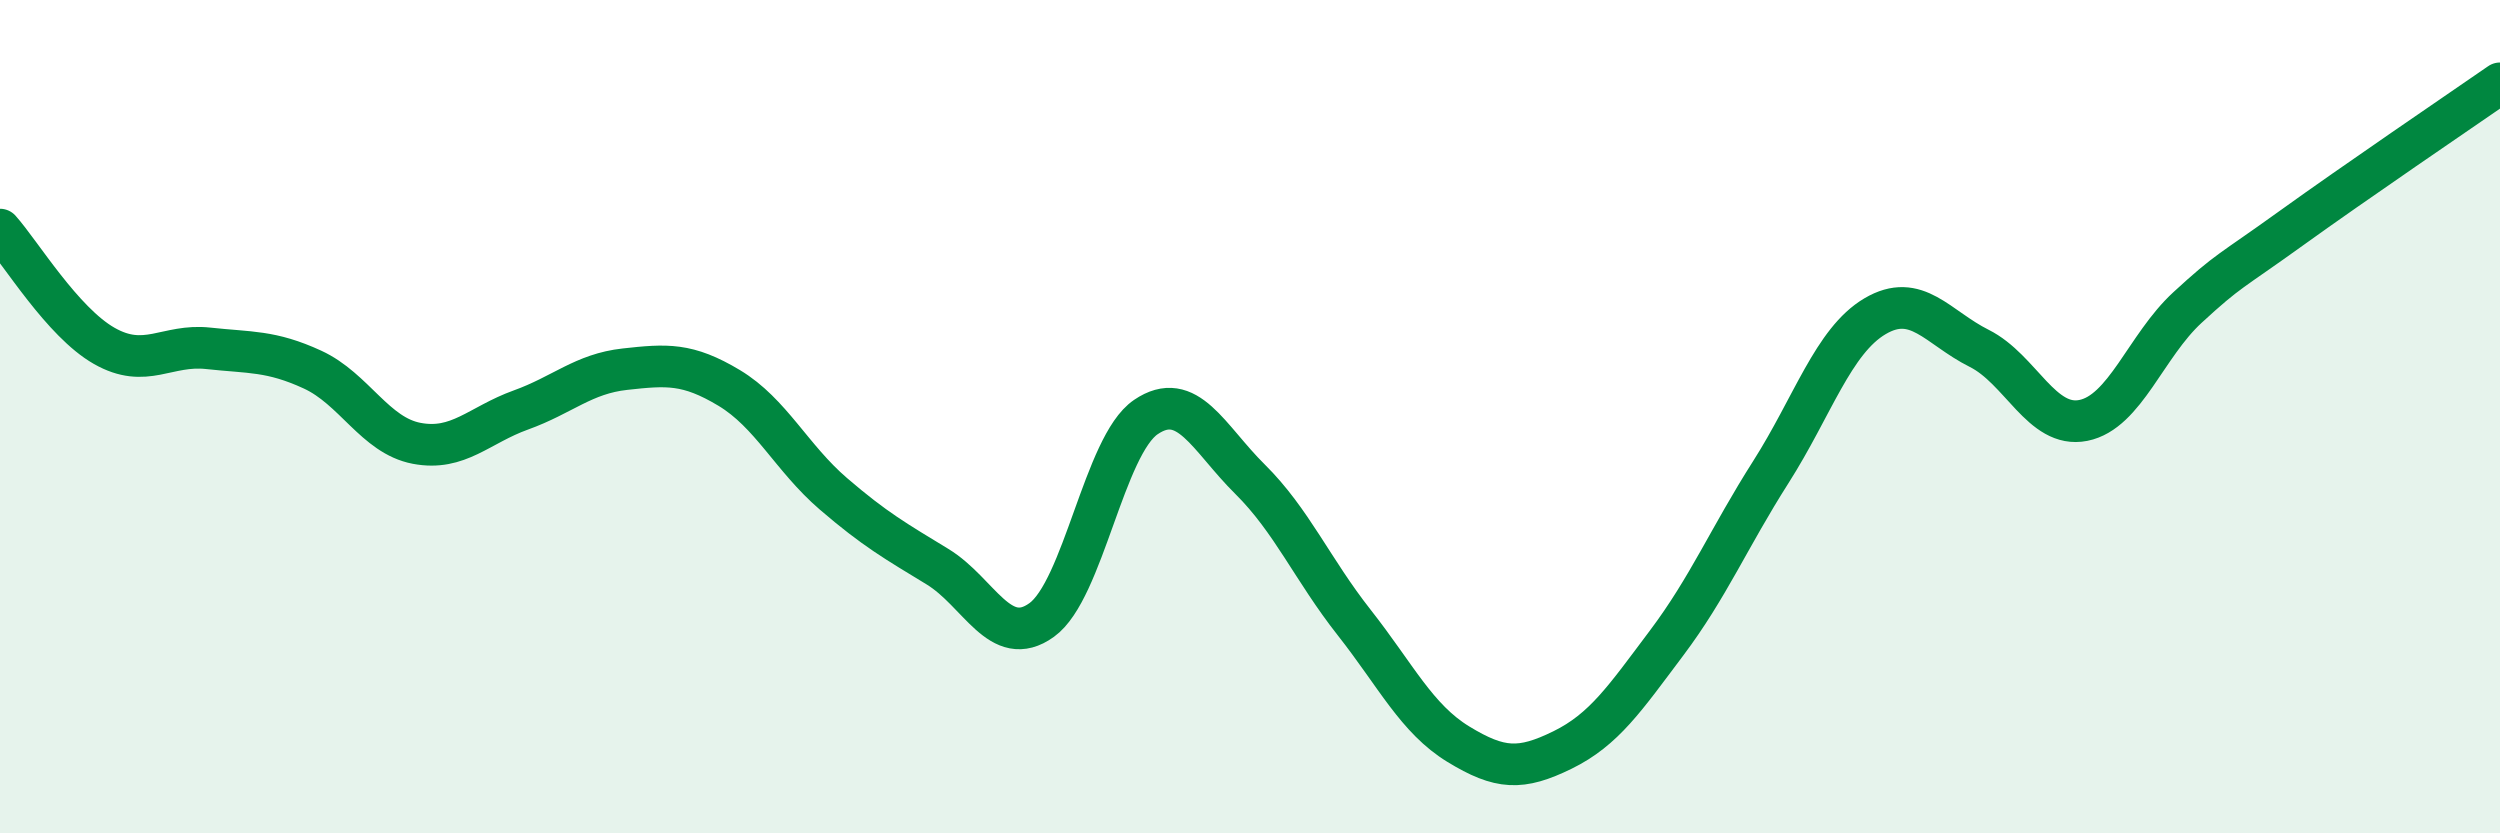
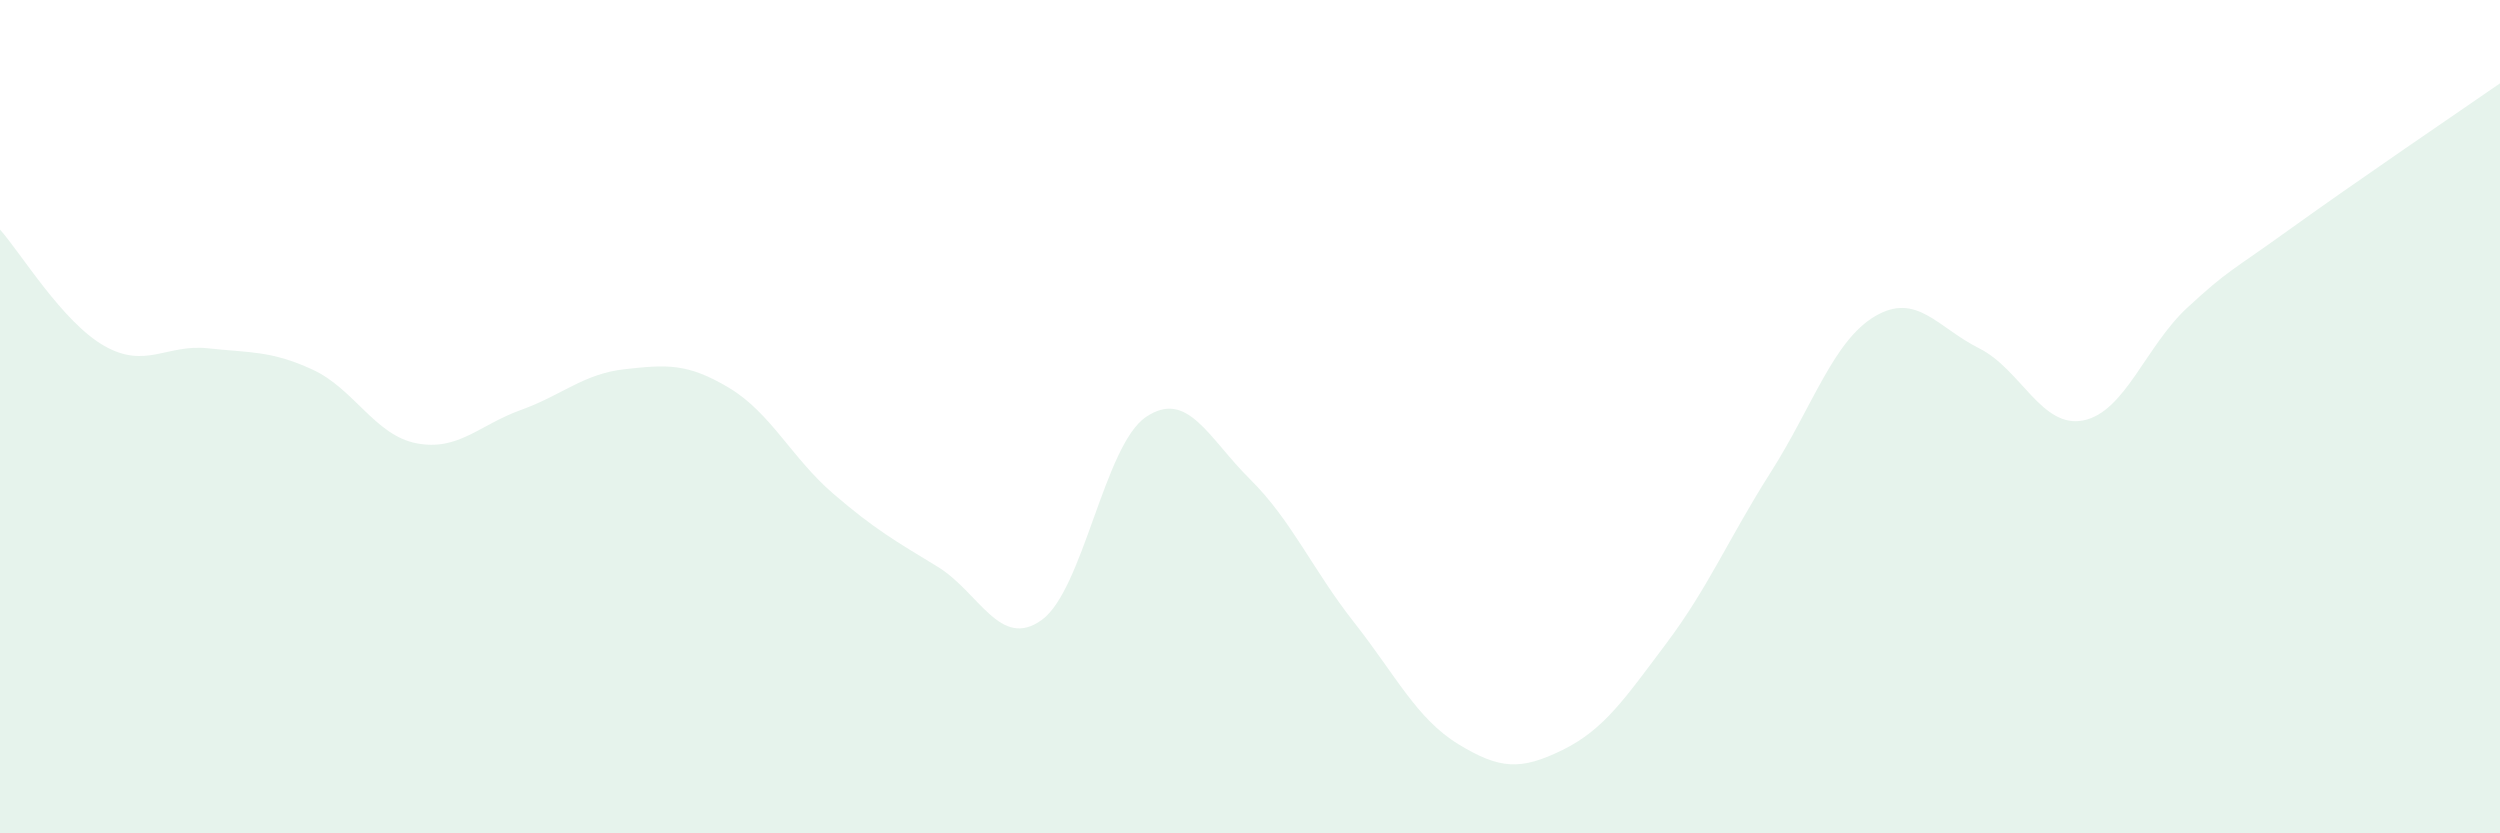
<svg xmlns="http://www.w3.org/2000/svg" width="60" height="20" viewBox="0 0 60 20">
  <path d="M 0,5.51 C 0.5,6.07 1.5,7.73 2.5,8.3 C 3.5,8.87 4,8.25 5,8.36 C 6,8.47 6.5,8.41 7.5,8.87 C 8.5,9.33 9,10.45 10,10.64 C 11,10.83 11.5,10.2 12.5,9.84 C 13.5,9.48 14,8.97 15,8.86 C 16,8.75 16.5,8.71 17.5,9.31 C 18.5,9.91 19,10.99 20,11.85 C 21,12.71 21.5,12.99 22.5,13.6 C 23.5,14.21 24,15.6 25,14.88 C 26,14.16 26.5,10.69 27.5,10.01 C 28.5,9.33 29,10.51 30,11.5 C 31,12.49 31.5,13.67 32.5,14.94 C 33.5,16.21 34,17.25 35,17.86 C 36,18.47 36.5,18.49 37.5,18 C 38.5,17.51 39,16.76 40,15.43 C 41,14.1 41.5,12.9 42.5,11.33 C 43.5,9.76 44,8.18 45,7.59 C 46,7 46.5,7.86 47.5,8.36 C 48.5,8.86 49,10.29 50,10.09 C 51,9.89 51.5,8.3 52.5,7.38 C 53.5,6.46 53.5,6.55 55,5.47 C 56.5,4.39 59,2.69 60,2L60 20L0 20Z" fill="#008740" opacity="0.1" stroke-linecap="round" stroke-linejoin="round" />
-   <path d="M 0,5.51 C 0.5,6.07 1.5,7.73 2.5,8.3 C 3.5,8.87 4,8.25 5,8.36 C 6,8.47 6.5,8.41 7.5,8.87 C 8.5,9.33 9,10.45 10,10.64 C 11,10.83 11.5,10.2 12.5,9.84 C 13.5,9.48 14,8.97 15,8.86 C 16,8.75 16.5,8.71 17.5,9.31 C 18.5,9.91 19,10.99 20,11.85 C 21,12.71 21.5,12.99 22.5,13.6 C 23.5,14.21 24,15.6 25,14.88 C 26,14.16 26.5,10.69 27.5,10.01 C 28.5,9.33 29,10.51 30,11.5 C 31,12.49 31.5,13.67 32.5,14.94 C 33.5,16.21 34,17.25 35,17.86 C 36,18.47 36.5,18.49 37.5,18 C 38.5,17.51 39,16.76 40,15.43 C 41,14.1 41.5,12.9 42.5,11.33 C 43.5,9.76 44,8.18 45,7.59 C 46,7 46.5,7.86 47.5,8.36 C 48.5,8.86 49,10.29 50,10.09 C 51,9.89 51.5,8.3 52.5,7.38 C 53.5,6.46 53.5,6.55 55,5.47 C 56.5,4.39 59,2.69 60,2" stroke="#008740" stroke-width="1" fill="none" stroke-linecap="round" stroke-linejoin="round" />
</svg>